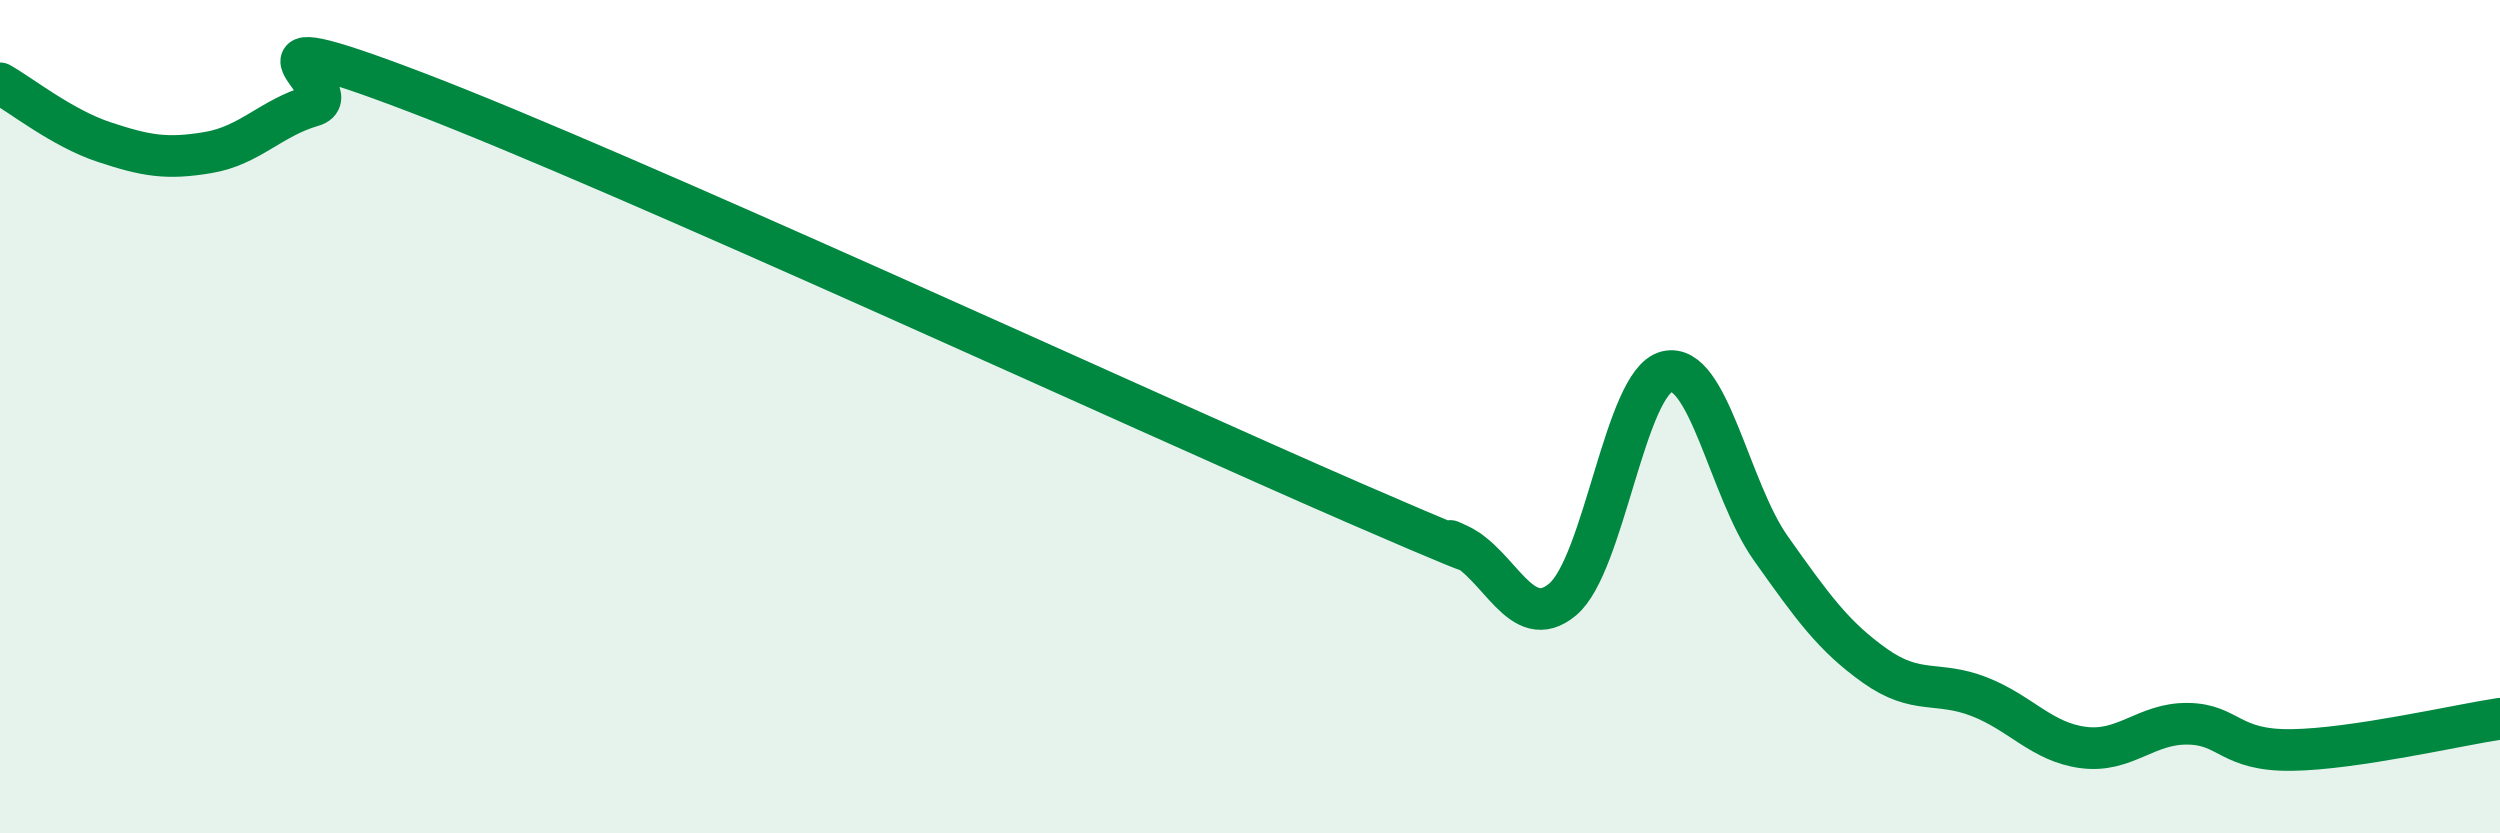
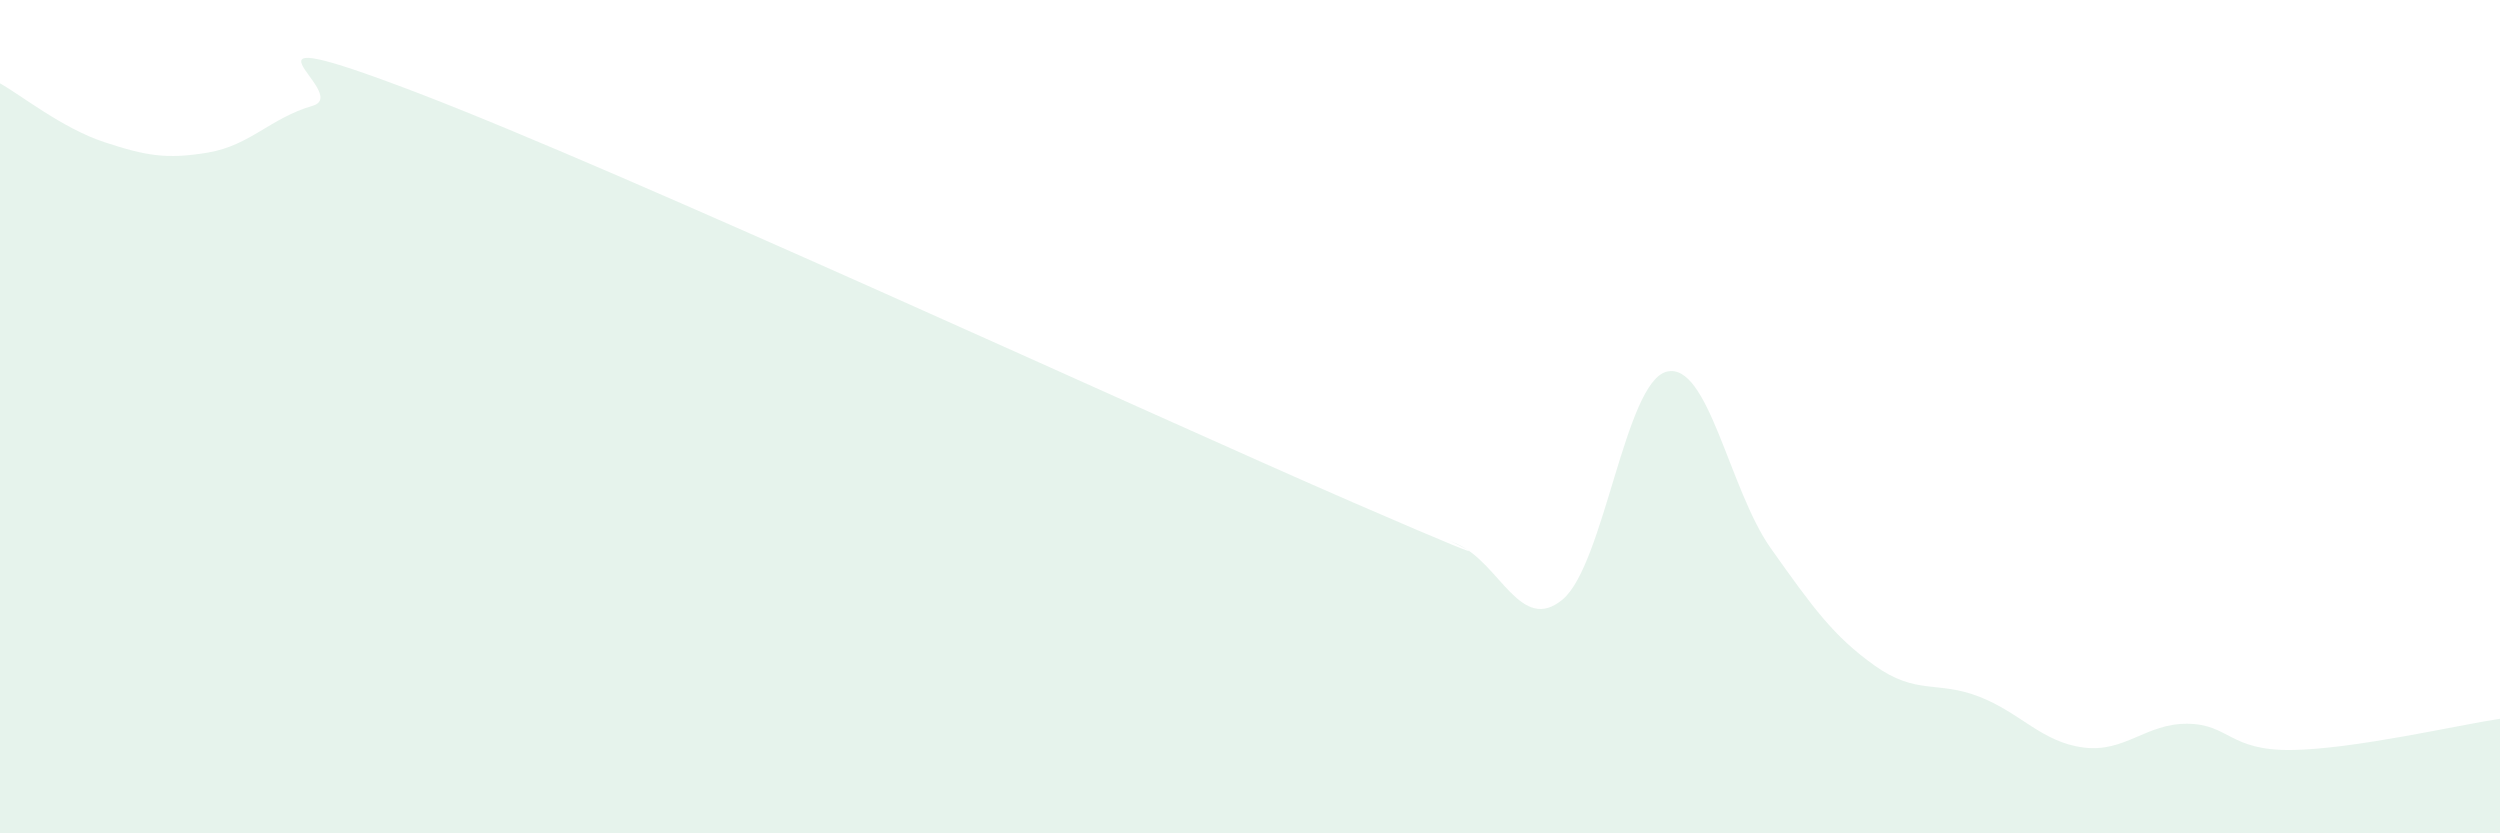
<svg xmlns="http://www.w3.org/2000/svg" width="60" height="20" viewBox="0 0 60 20">
  <path d="M 0,2 C 0.5,2.28 1.5,3.08 2.5,3.41 C 3.5,3.74 4,3.83 5,3.66 C 6,3.49 6.5,2.83 7.5,2.54 C 8.5,2.25 5,0.31 10,2.22 C 15,4.13 27.5,9.9 32.5,12.07 C 37.5,14.24 34,12.61 35,13.07 C 36,13.53 36.5,15.22 37.5,14.39 C 38.5,13.56 39,9.17 40,8.92 C 41,8.67 41.5,11.75 42.5,13.16 C 43.5,14.57 44,15.27 45,15.98 C 46,16.69 46.5,16.33 47.5,16.72 C 48.5,17.11 49,17.81 50,17.94 C 51,18.07 51.5,17.36 52.5,17.37 C 53.5,17.38 53.5,18.02 55,18 C 56.5,17.98 59,17.4 60,17.25L60 20L0 20Z" fill="#008740" opacity="0.1" stroke-linecap="round" stroke-linejoin="round" />
-   <path d="M 0,2 C 0.5,2.28 1.5,3.08 2.5,3.41 C 3.5,3.74 4,3.83 5,3.66 C 6,3.49 6.5,2.83 7.5,2.54 C 8.5,2.25 5,0.31 10,2.22 C 15,4.13 27.5,9.9 32.5,12.07 C 37.5,14.24 34,12.61 35,13.07 C 36,13.53 36.5,15.22 37.5,14.39 C 38.5,13.56 39,9.17 40,8.92 C 41,8.67 41.5,11.75 42.5,13.16 C 43.5,14.57 44,15.27 45,15.98 C 46,16.69 46.5,16.33 47.5,16.72 C 48.5,17.11 49,17.81 50,17.94 C 51,18.07 51.5,17.36 52.5,17.37 C 53.5,17.38 53.5,18.02 55,18 C 56.5,17.98 59,17.4 60,17.25" stroke="#008740" stroke-width="1" fill="none" stroke-linecap="round" stroke-linejoin="round" />
</svg>